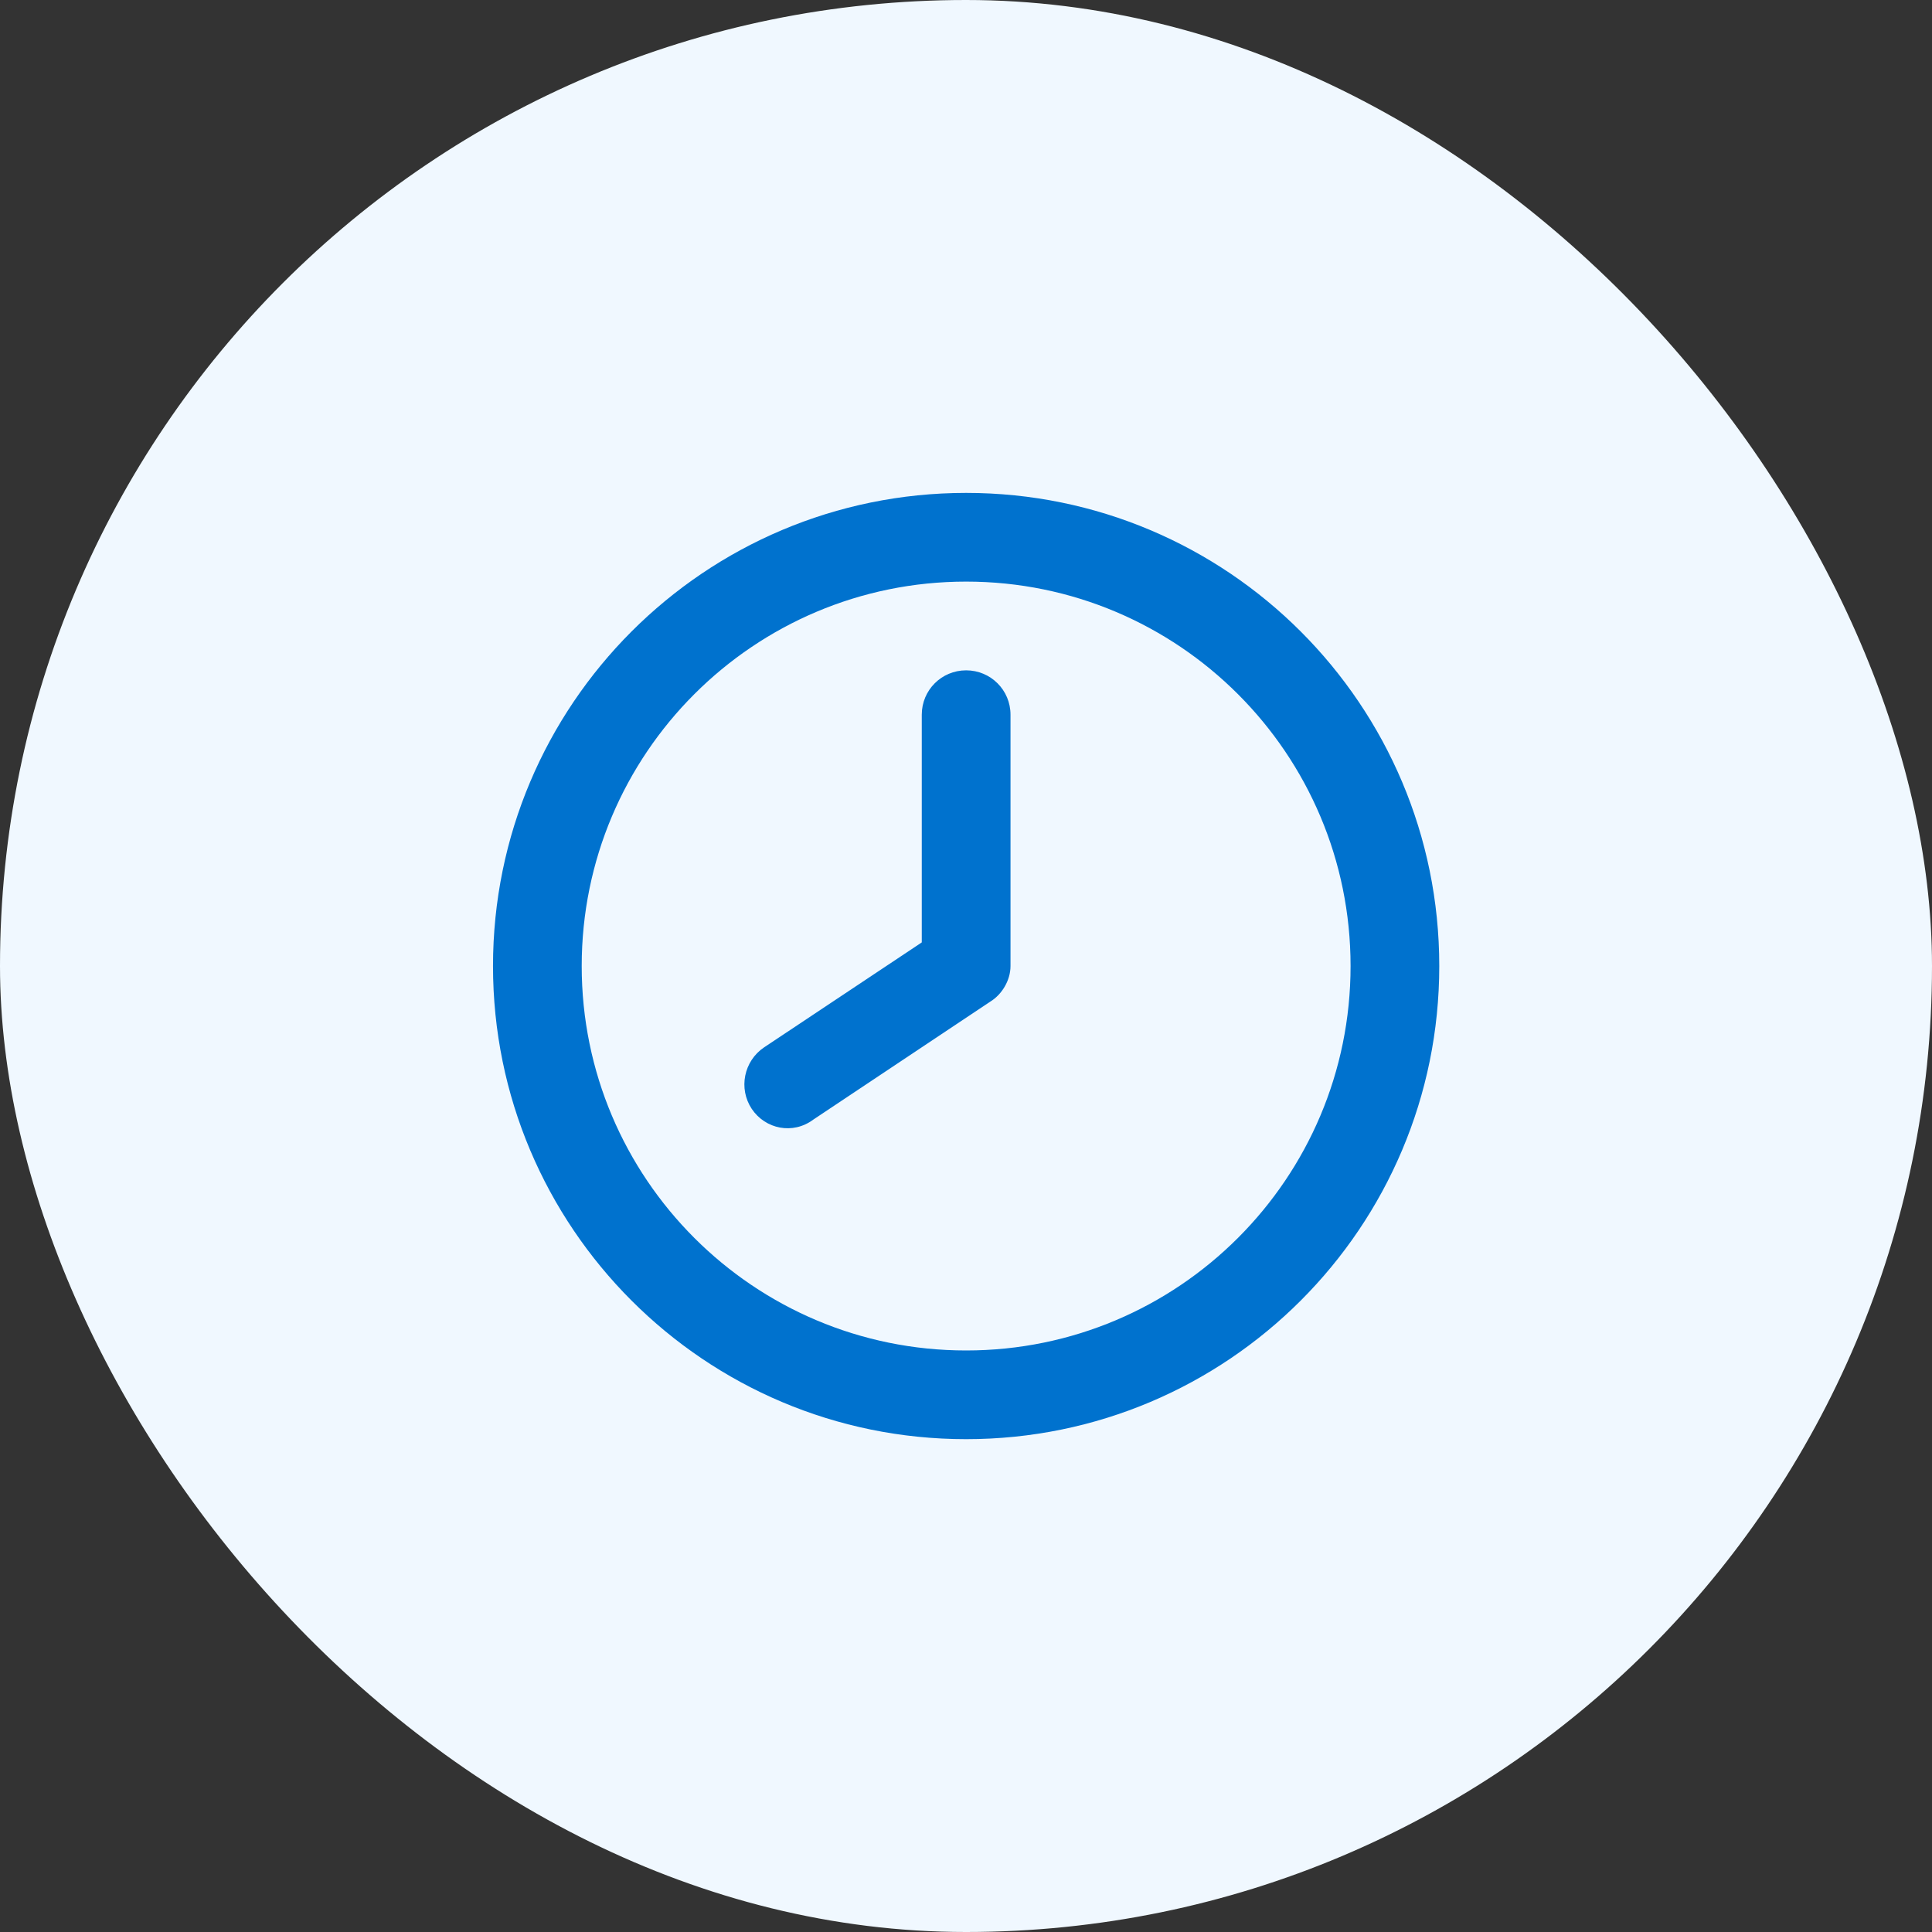
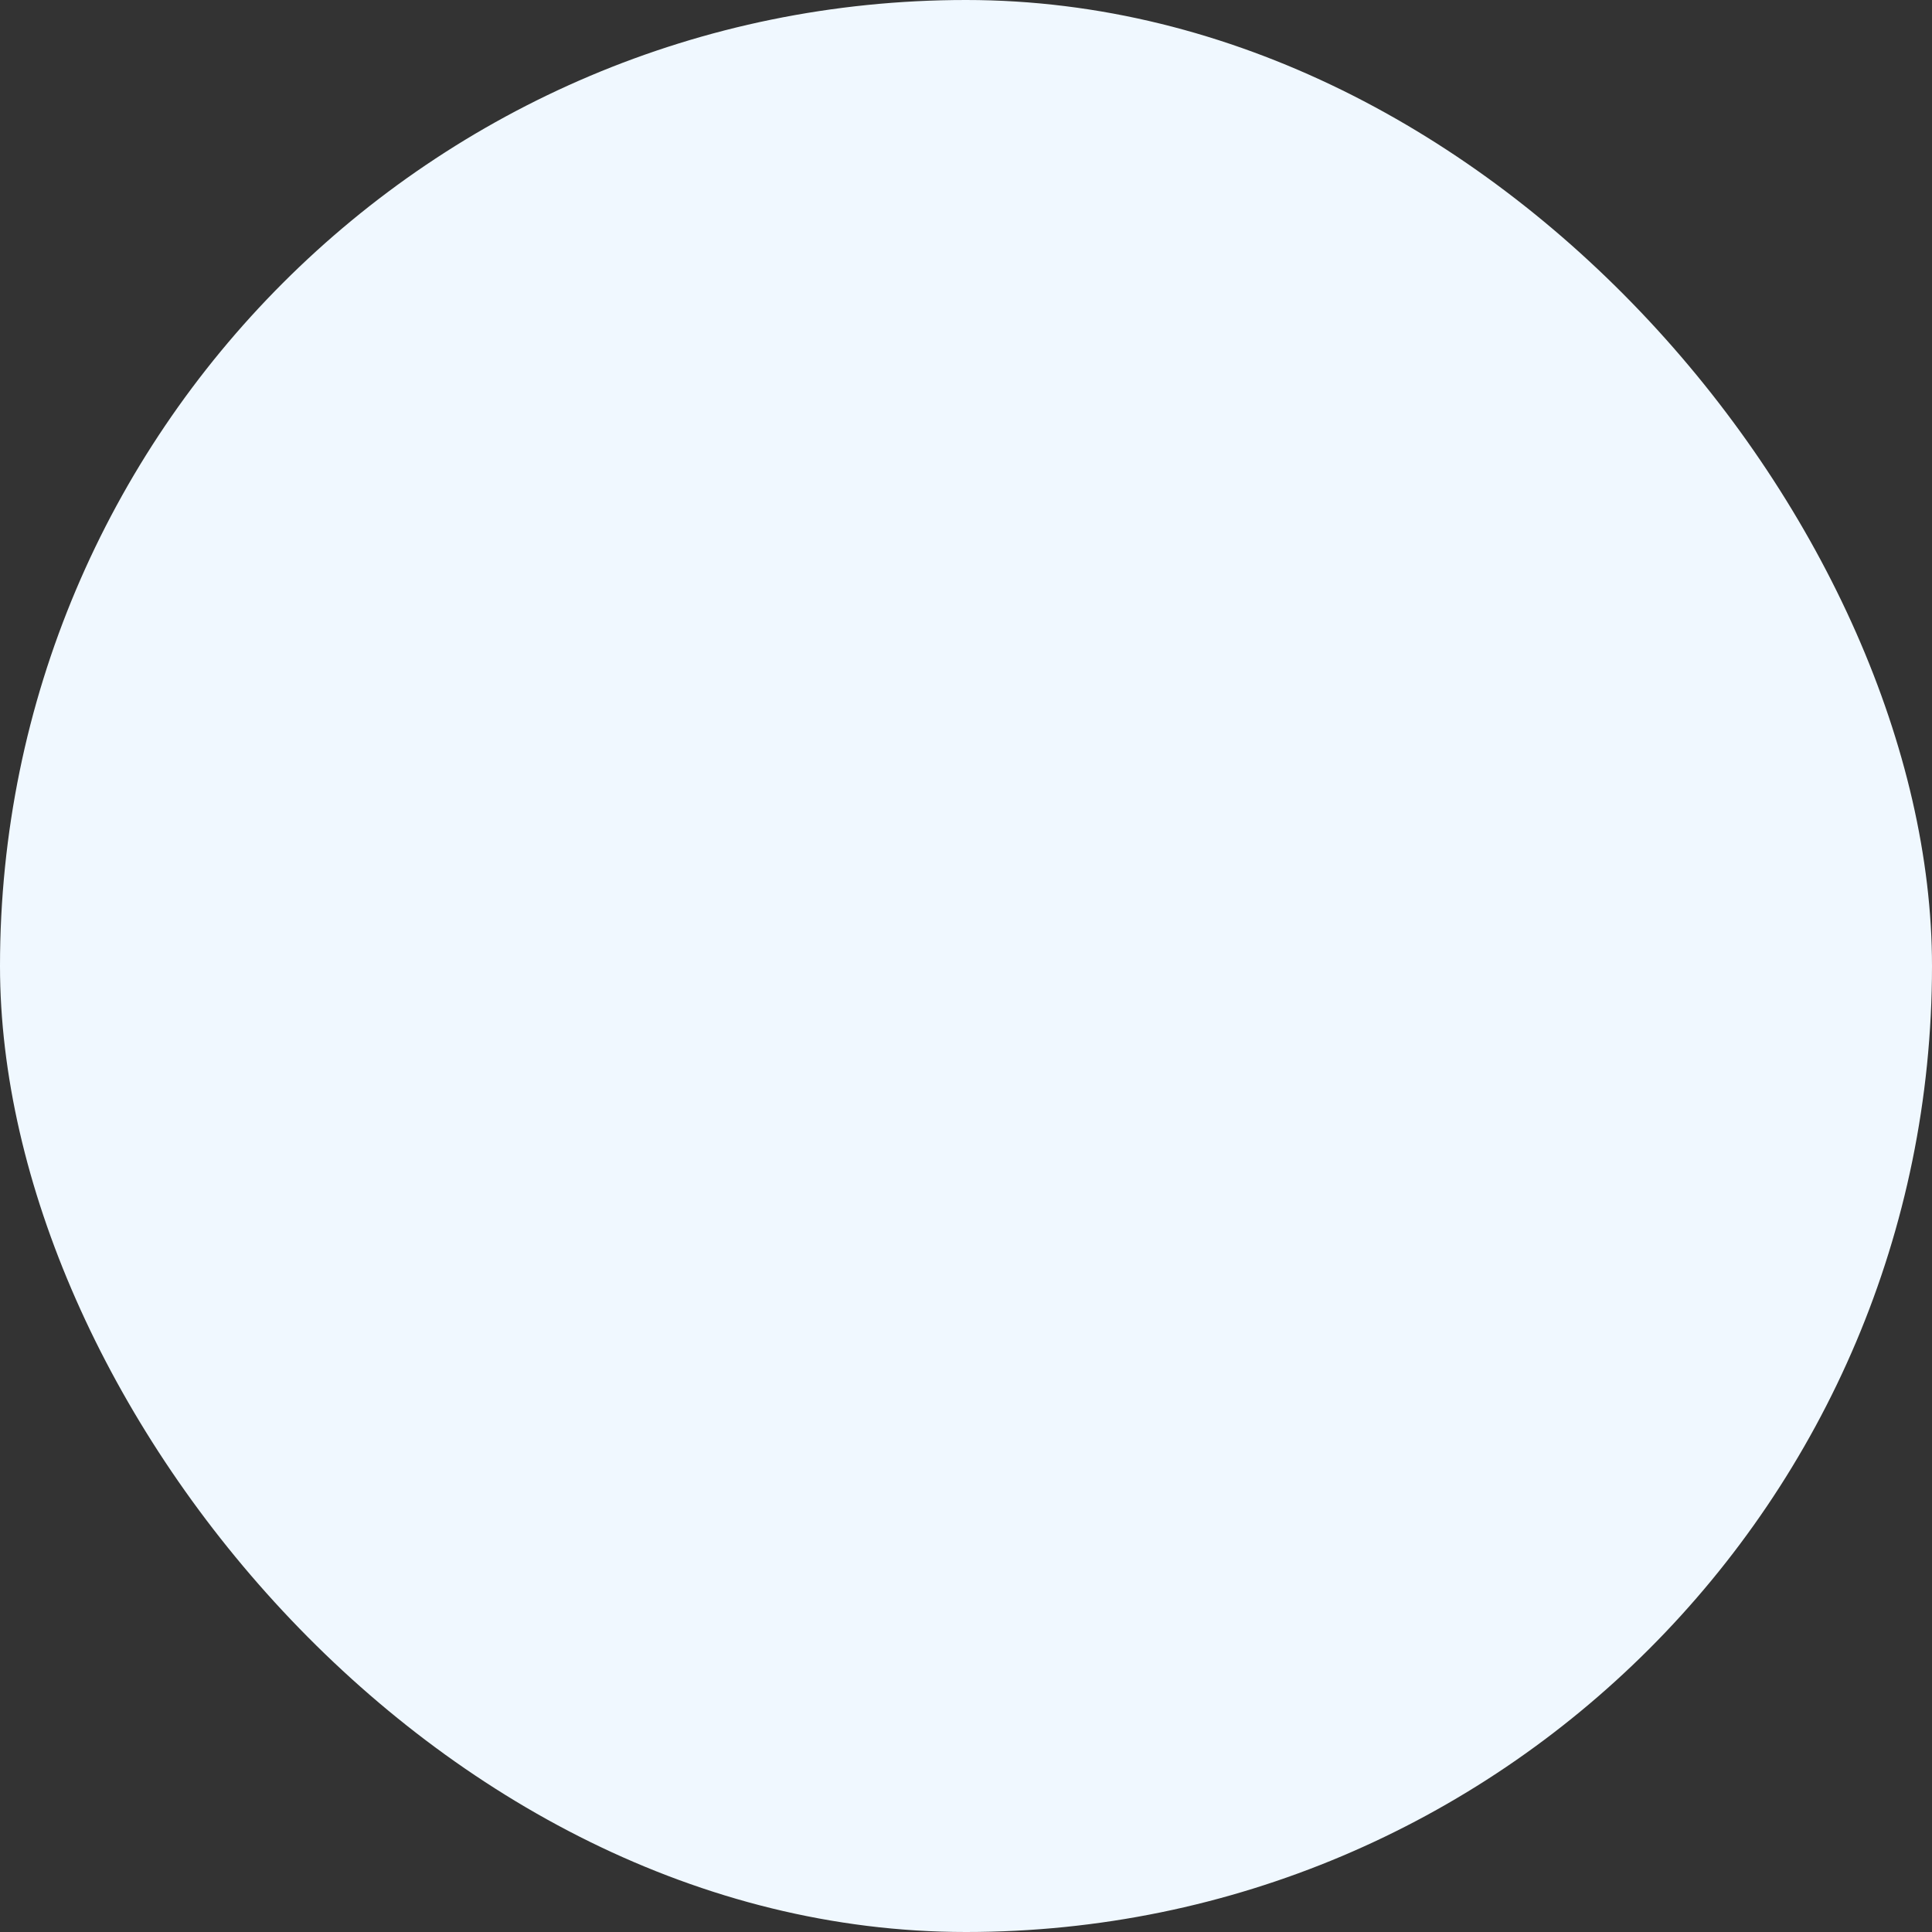
<svg xmlns="http://www.w3.org/2000/svg" width="56" height="56" viewBox="0 0 56 56" fill="none">
  <rect x="0" y="0" width="56" height="56" fill="#333333" stroke="none" />
  <rect width="56" height="56" rx="28" fill="#F0F8FF" />
-   <path d="M28.004 14.287C35.579 14.287 41.718 20.426 41.718 28.001C41.718 35.576 35.579 41.715 28.004 41.715C20.429 41.715 14.29 35.576 14.29 28.001C14.29 20.426 20.429 14.287 28.004 14.287ZM28.004 16.858C21.849 16.858 16.861 21.846 16.861 28.001C16.861 34.157 21.849 39.144 28.004 39.144C34.159 39.144 39.147 34.157 39.147 28.001C39.147 21.846 34.159 16.858 28.004 16.858ZM28.004 19.43C28.716 19.43 29.29 20.003 29.29 20.715V28.001C29.29 28.43 29.027 28.832 28.717 29.024L23.573 32.453C22.984 32.892 22.186 32.731 21.79 32.142C21.399 31.552 21.559 30.755 22.148 30.358L26.718 27.316V20.715C26.718 20.003 27.292 19.43 28.004 19.43Z" fill="#0072CE" />
</svg>